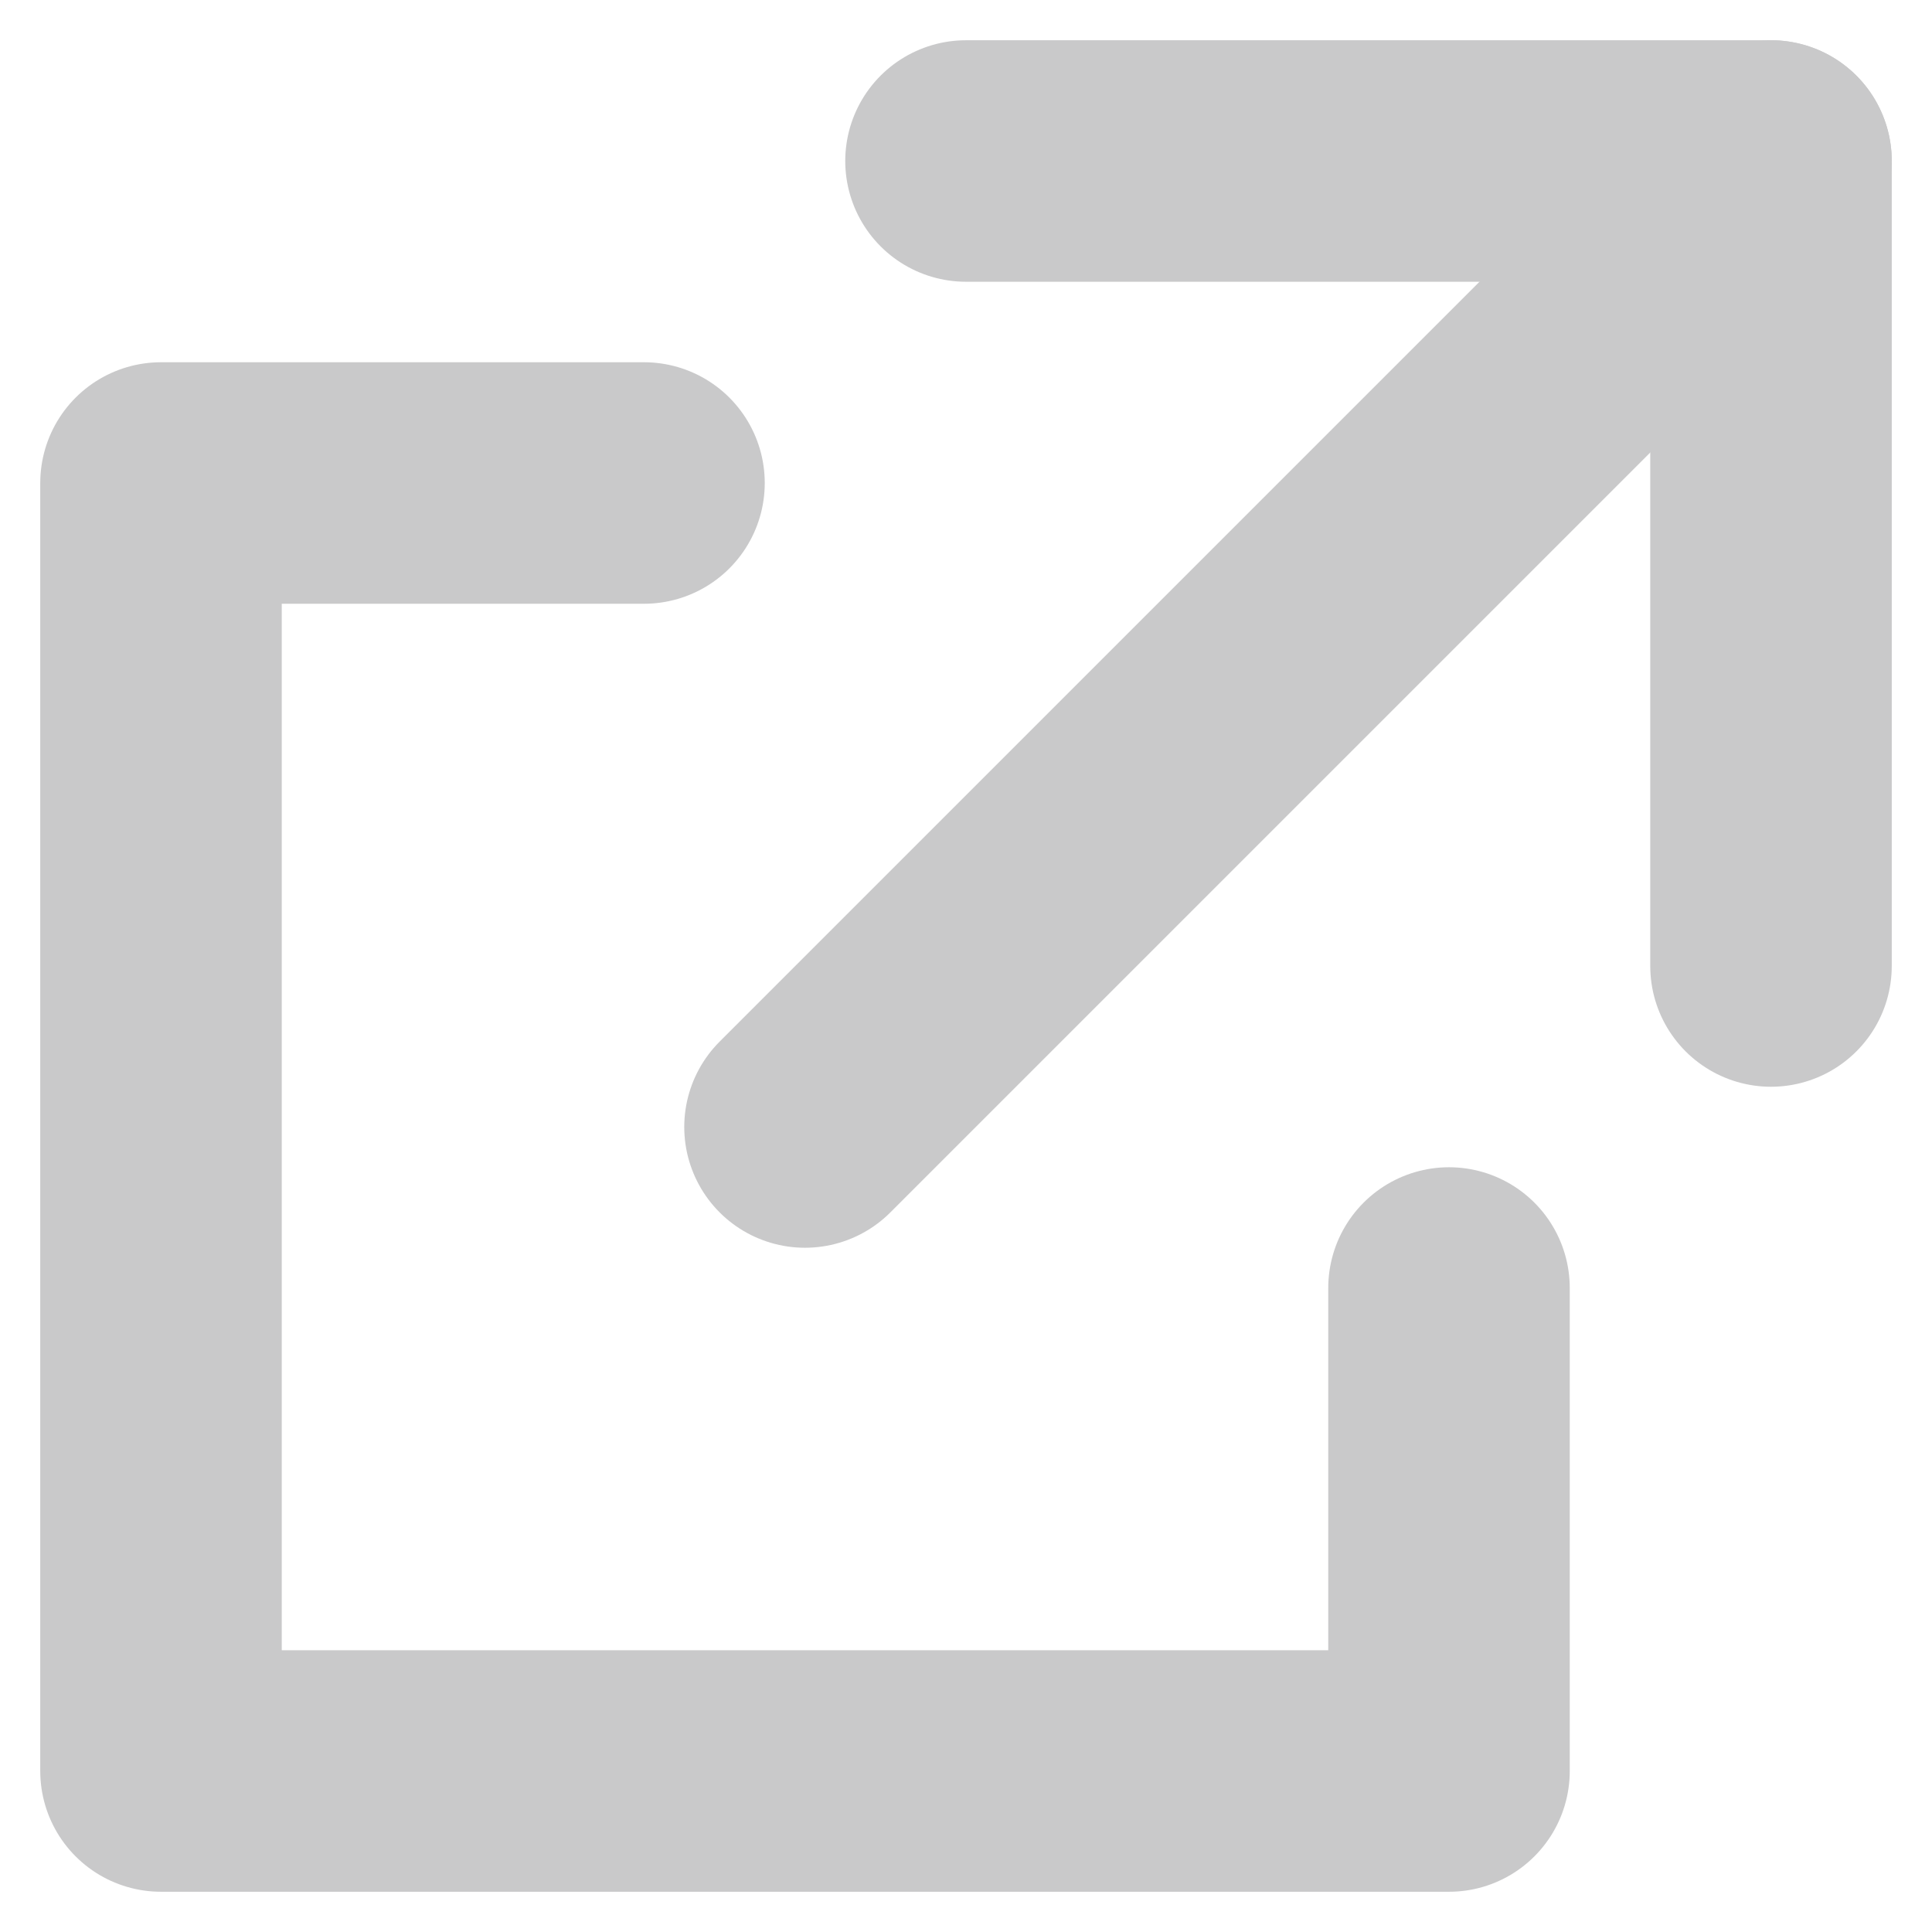
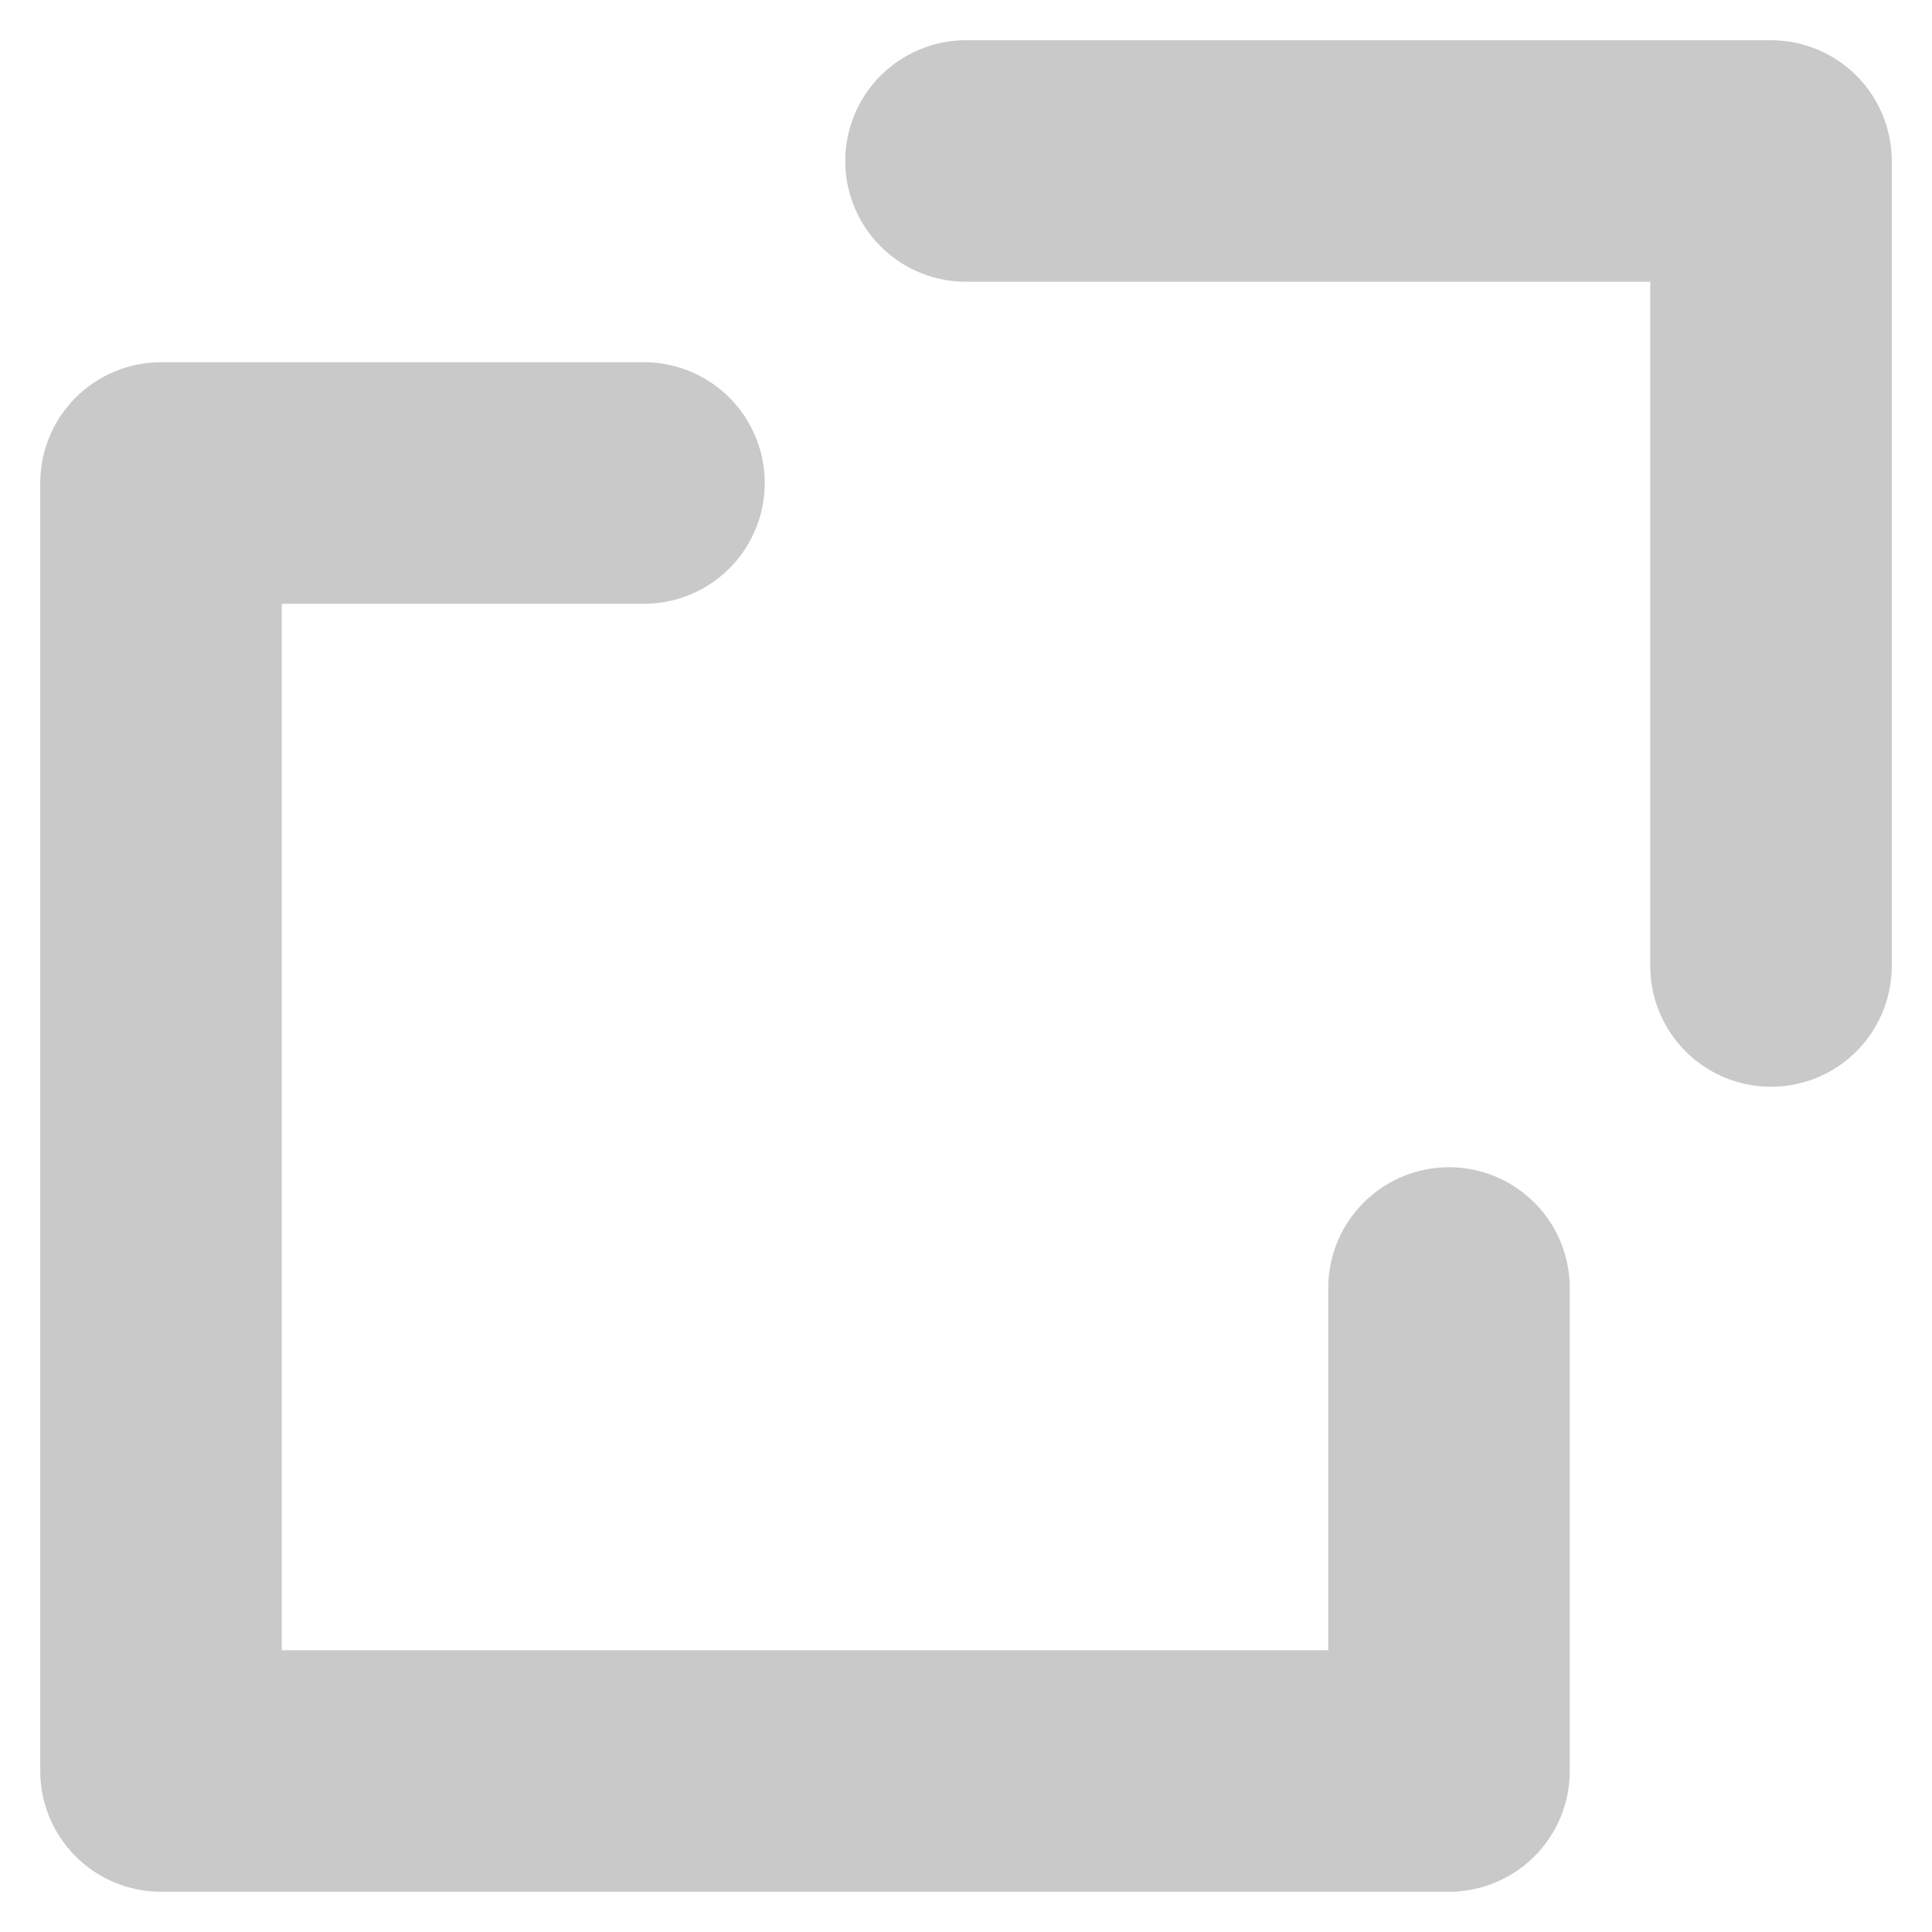
<svg xmlns="http://www.w3.org/2000/svg" id="layer" viewBox="0 0 12 12">
  <defs>
    <style>.cls-1,.cls-2{fill:none;stroke:#c9c9ca;stroke-linecap:round;stroke-width:1.5px;}.cls-1{stroke-linejoin:round;}.cls-2{stroke-miterlimit:10;}</style>
  </defs>
  <title>external-link</title>
  <polyline class="cls-1" points="9 8 9 11 1 11 1 3 4 3" />
  <polyline class="cls-1" points="6 1 11 1 11 6" />
-   <line class="cls-2" x1="11" y1="1" x2="5" y2="7" />
</svg>